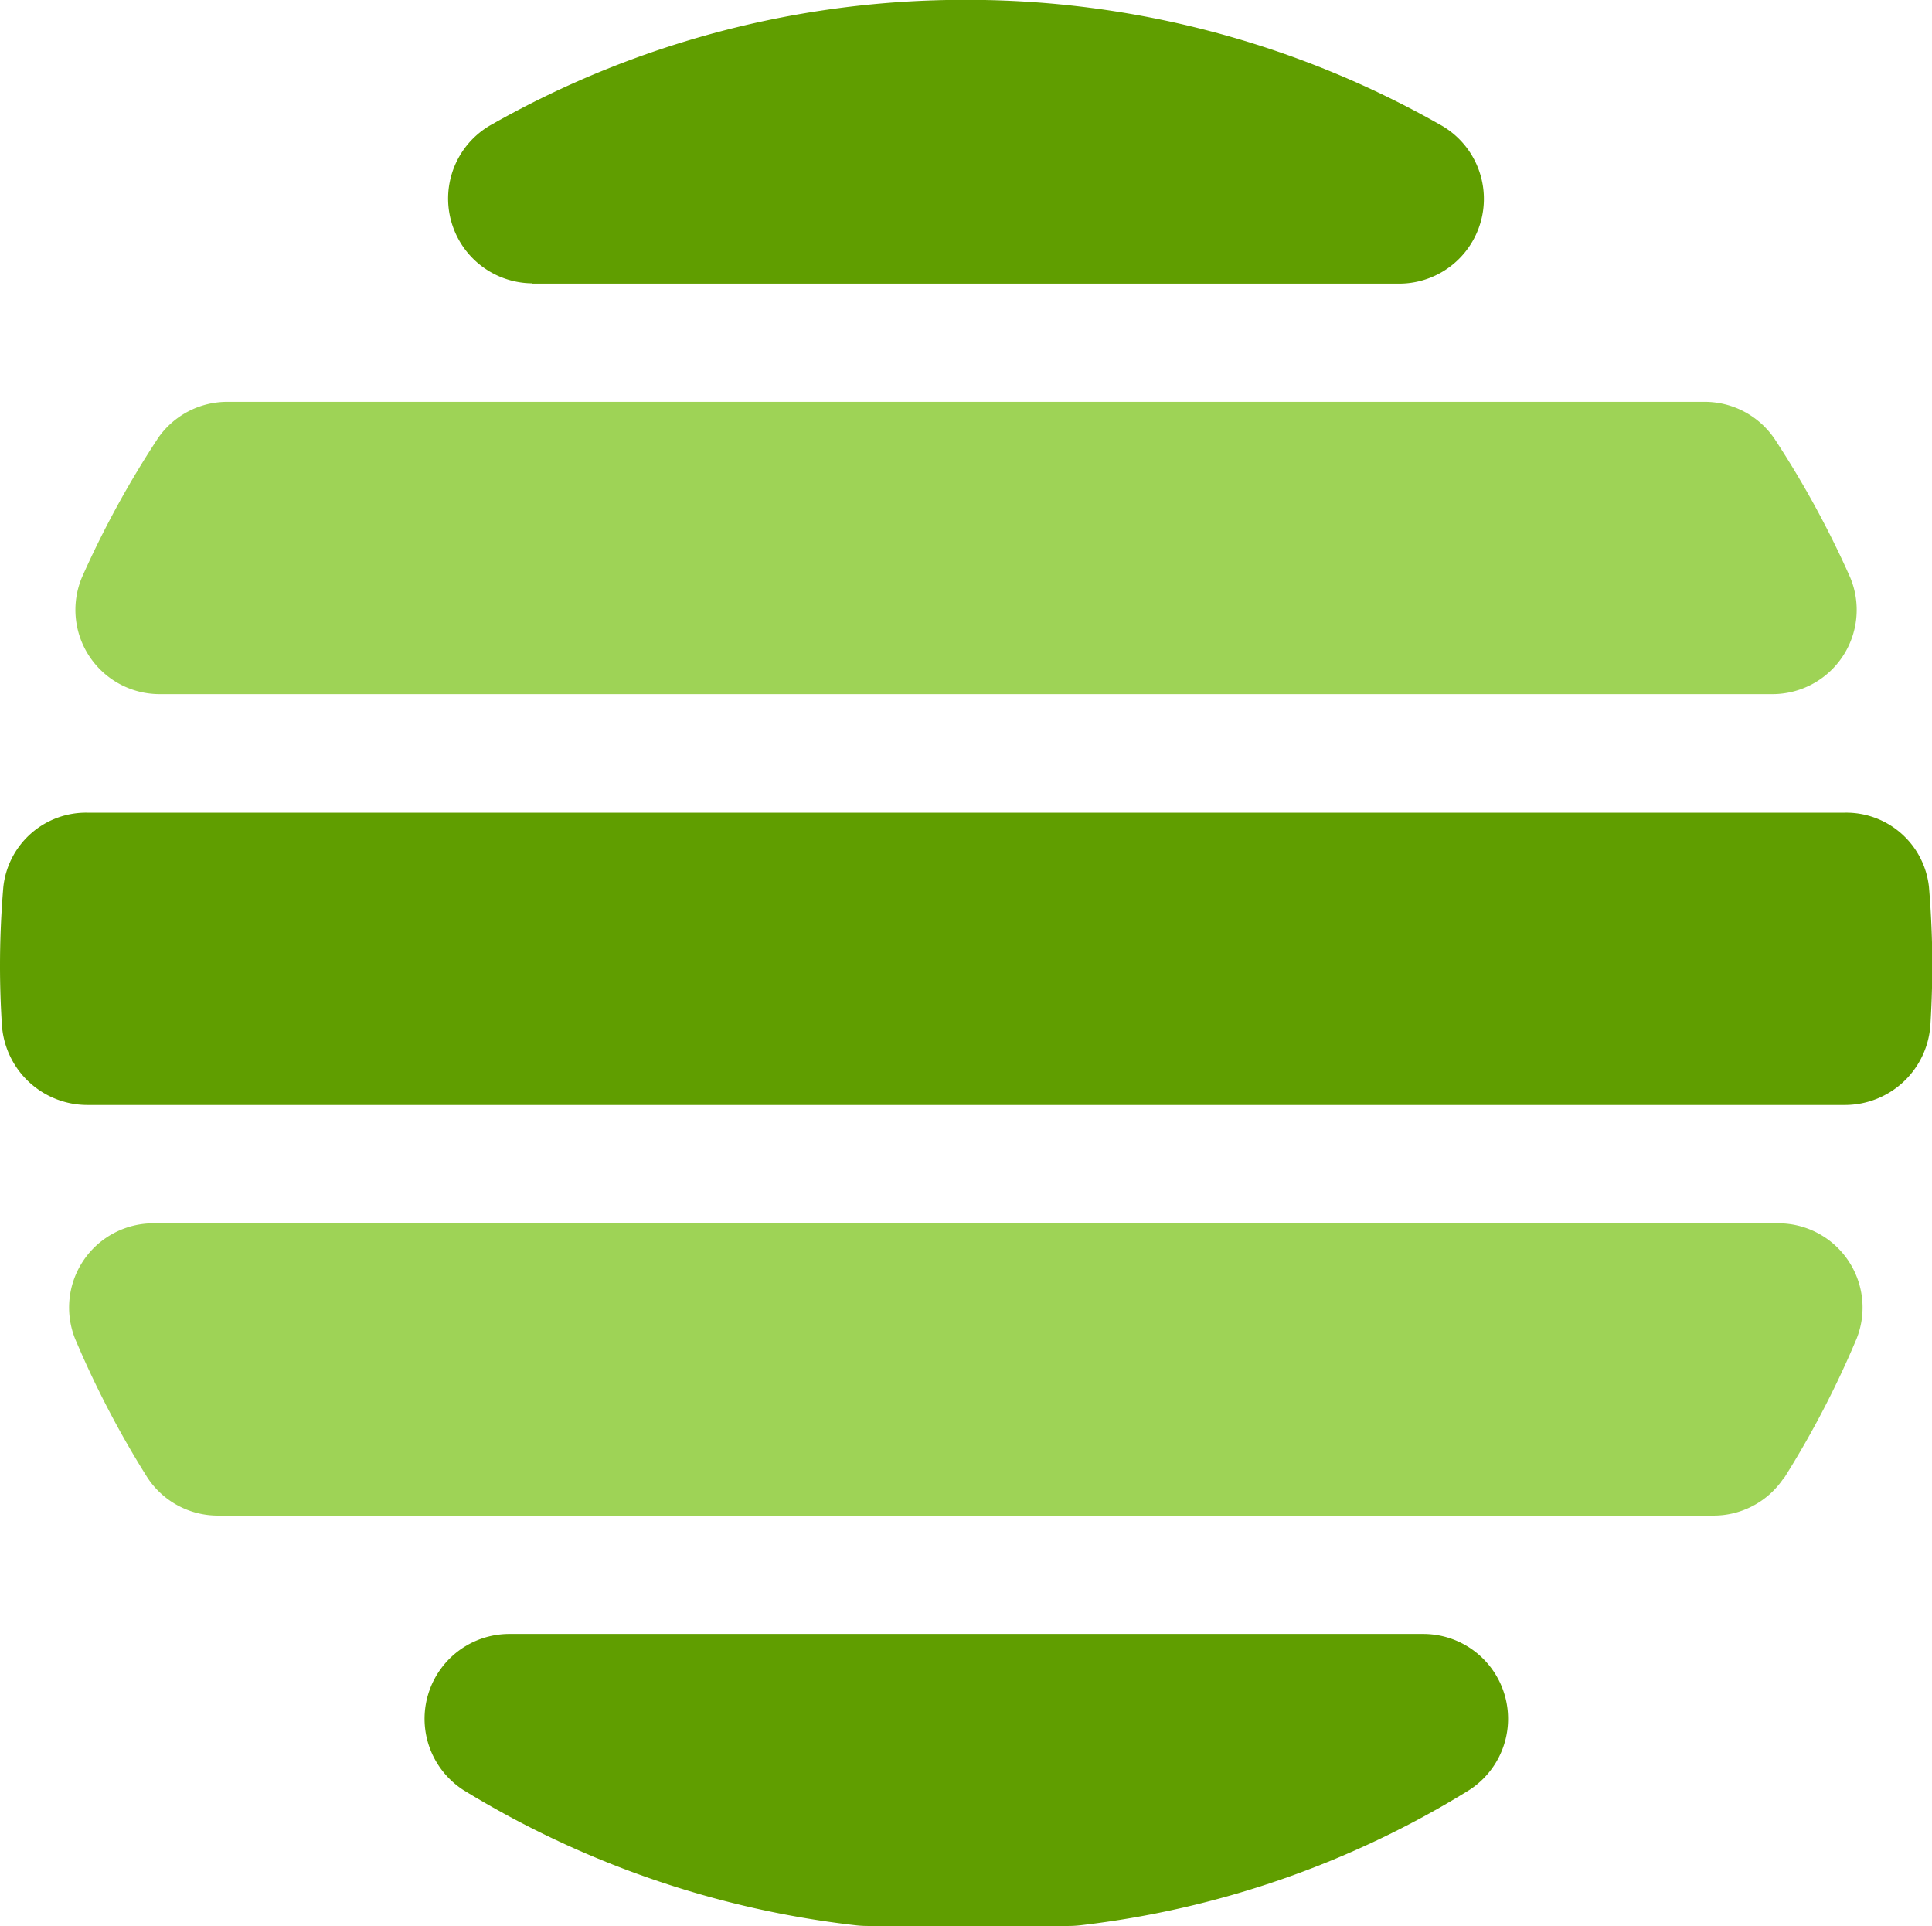
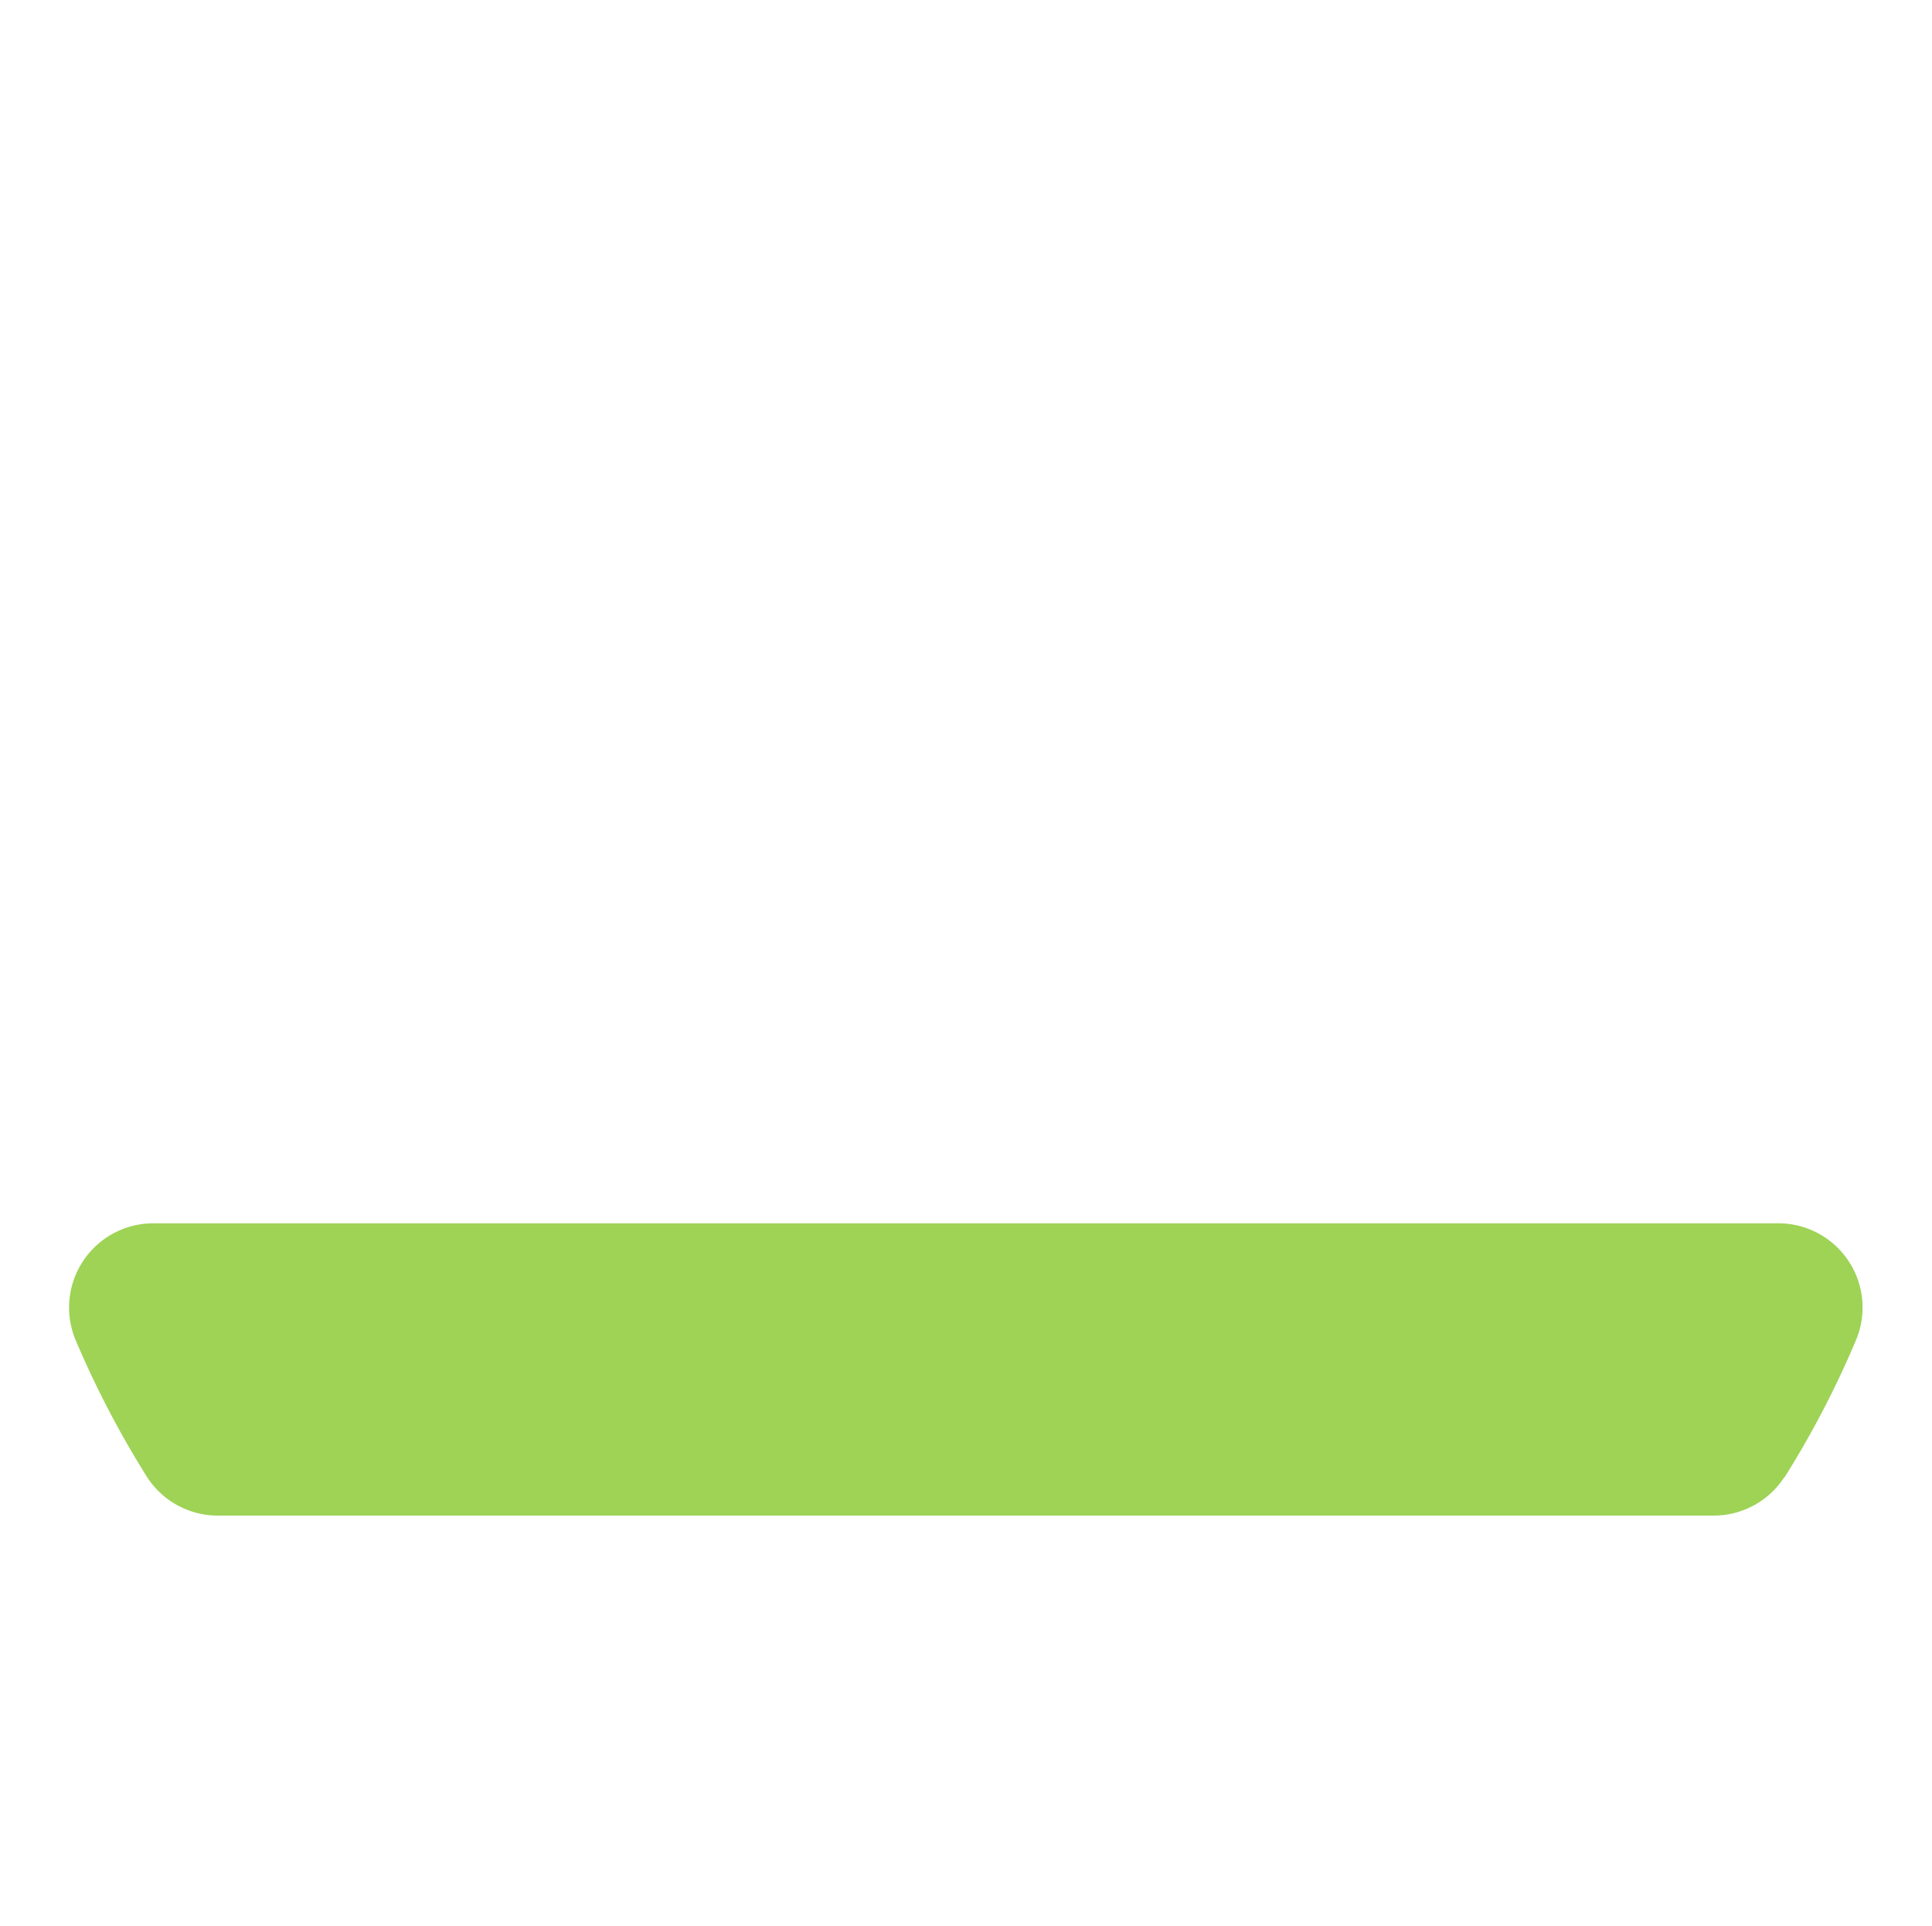
<svg xmlns="http://www.w3.org/2000/svg" width="25.542" height="25.464" viewBox="0 0 25.542 25.464">
  <g id="serv-mini-2" transform="translate(-527 -1833)">
-     <path id="Path_298" data-name="Path 298" d="M-1.531-5.149H9.945a1.12,1.12,0,0,0,.531-2.1A12.664,12.664,0,0,0,4.207-8.9,12.664,12.664,0,0,0-2.062-7.253a1.12,1.12,0,0,0,.531,2.1" transform="translate(535.564 1841.898)" fill="#609e00" />
-     <path id="Path_299" data-name="Path 299" d="M-1.5-.673a12.732,12.732,0,0,0-1,1.832A1.114,1.114,0,0,0-1.464,2.7H19.842a1.114,1.114,0,0,0,1.037-1.542,12.8,12.8,0,0,0-1-1.832,1.116,1.116,0,0,0-.933-.49H-.568a1.114,1.114,0,0,0-.932.49" transform="translate(530.582 1839.476)" fill="#9ed356" />
-     <path id="Path_300" data-name="Path 300" d="M0-2.786q0,.377.024.759A1.133,1.133,0,0,0,1.145-.95H24.4a1.133,1.133,0,0,0,1.122-1.077q.023-.382.024-.759,0-.521-.044-1.045a1.1,1.1,0,0,0-1.111-.983H1.155a1.1,1.1,0,0,0-1.111.983Q0-3.307,0-2.786" transform="translate(527 1848.557)" fill="#609e00" />
    <path id="Path_301" data-name="Path 301" d="M-31.153-4.611A12.668,12.668,0,0,0-30.2-6.445,1.114,1.114,0,0,0-31.24-7.969H-52.71a1.114,1.114,0,0,0-1.044,1.525A12.7,12.7,0,0,0-52.8-4.612a1.113,1.113,0,0,0,.943.507H-32.1a1.113,1.113,0,0,0,.943-.507" transform="translate(581.746 1857.14)" fill="#9ed356" />
-     <path id="Path_302" data-name="Path 302" d="M-11.912-5.3A12.5,12.5,0,0,0-6.776-7.084a1.121,1.121,0,0,0-.6-2.067H-19.46a1.121,1.121,0,0,0-.6,2.068A12.683,12.683,0,0,0-14.88-5.3a1.449,1.449,0,0,0,.16.009h2.649a1.436,1.436,0,0,0,.159-.009" transform="translate(553.194 1863.751)" fill="#609e00" />
  </g>
</svg>